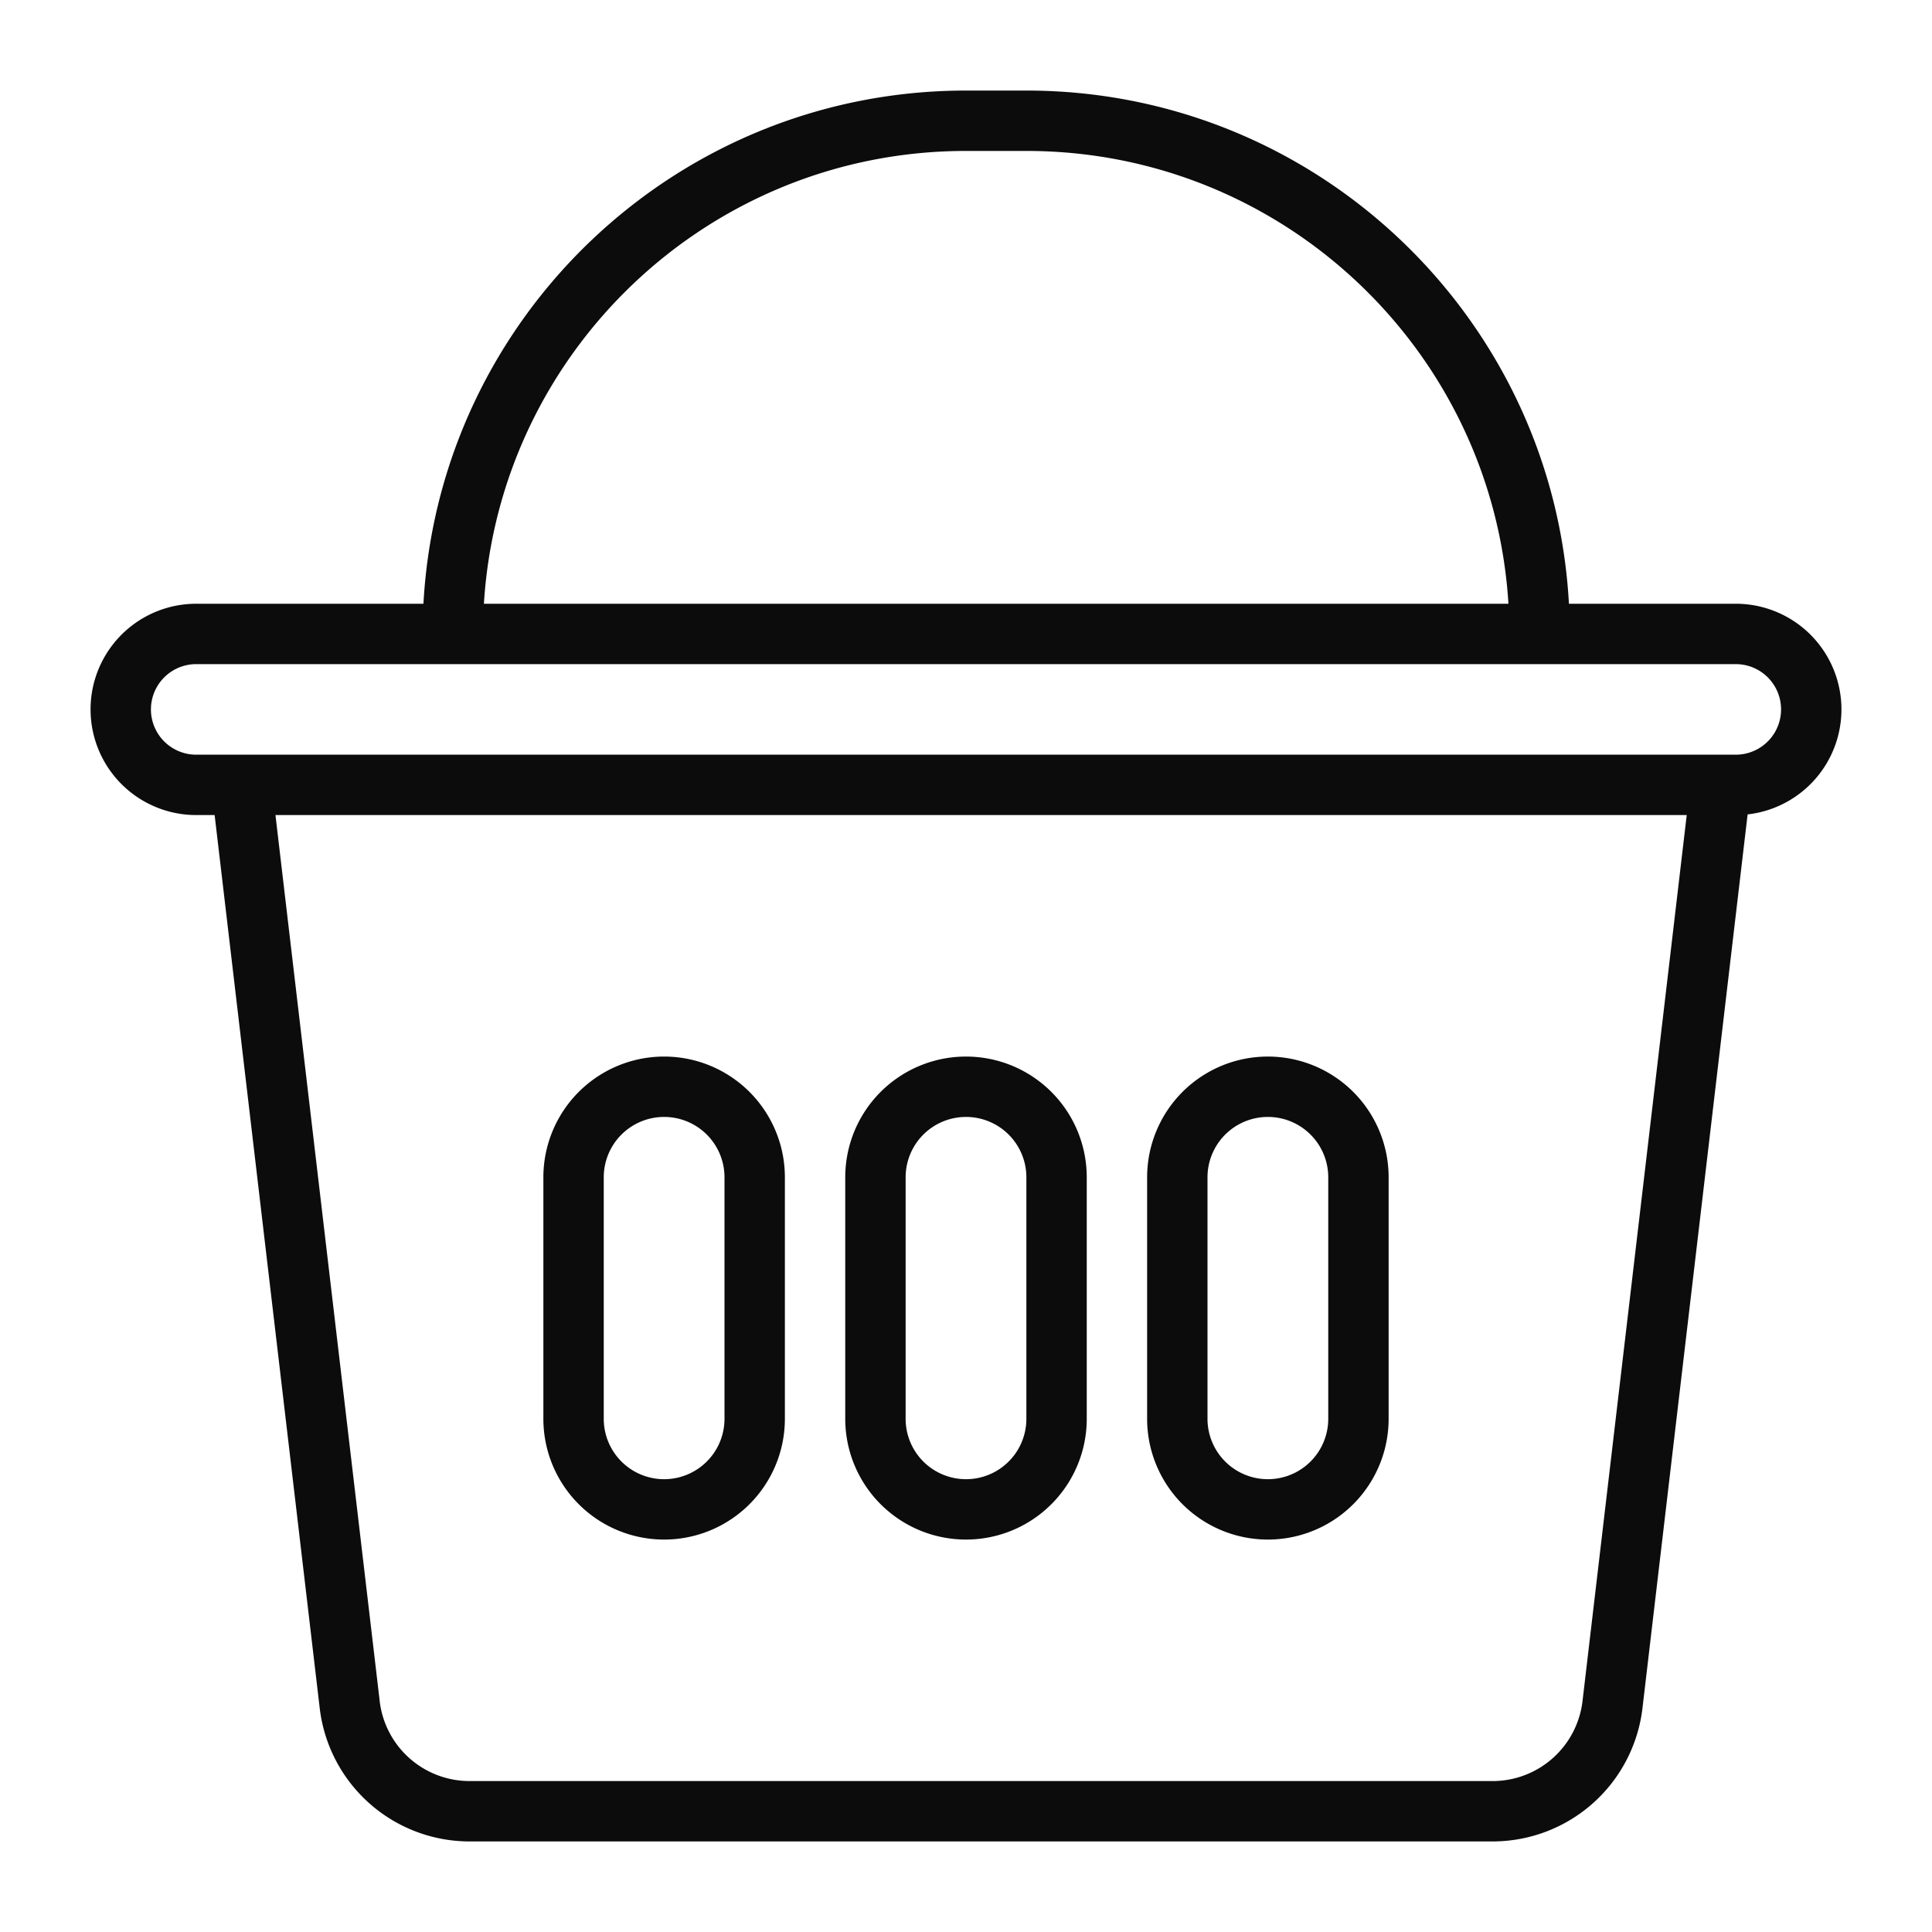
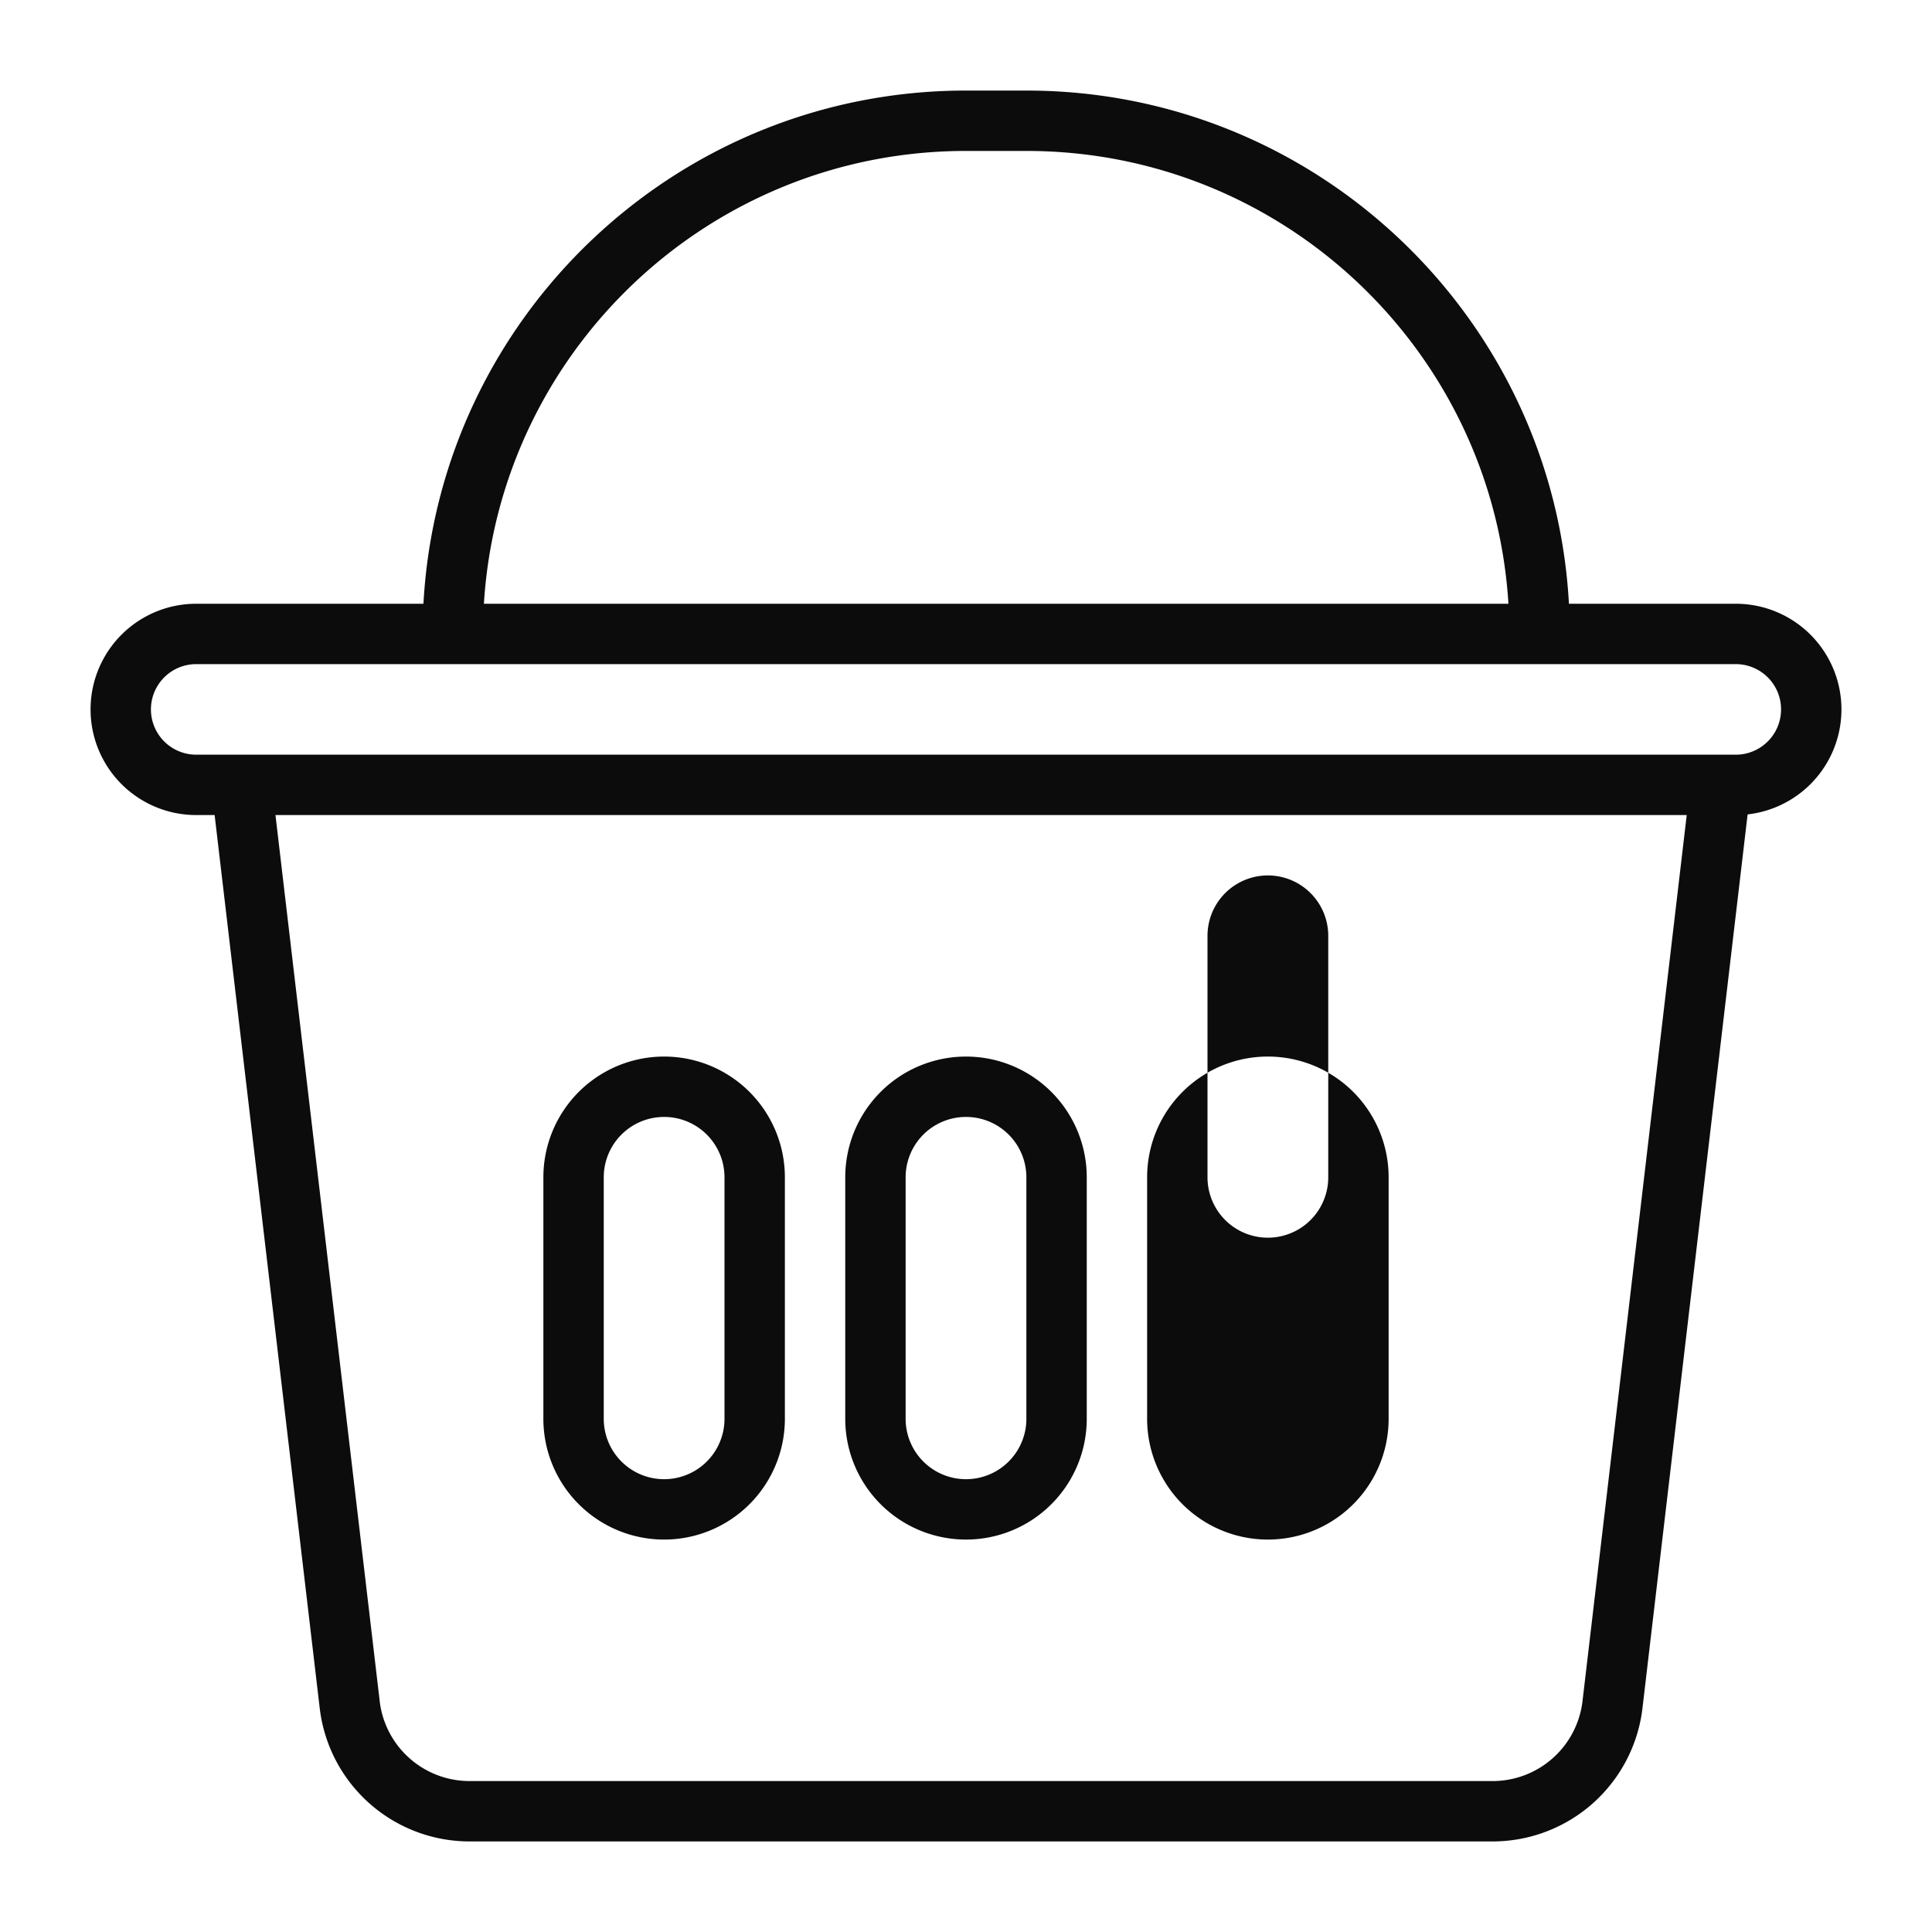
<svg xmlns="http://www.w3.org/2000/svg" version="1.1" width="512" height="512" x="0" y="0" viewBox="0 0 64 64" style="enable-background:new 0 0 512 512" xml:space="preserve" class="">
  <g>
-     <path fill="#0c0c0c" fill-rule="evenodd" d="M15 22H6.5a1.5 1.5 0 0 0 0 3h51a1.5 1.5 0 0 0 0-3H51zm-8.5 5h.61l3.481 29.584A5 5 0 0 0 15.557 61h33.886a5 5 0 0 0 4.966-4.416l3.483-29.606A3.5 3.5 0 0 0 57.5 20h-5.527C51.453 10.524 43.606 3 34 3h-2c-9.606 0-17.454 7.524-17.973 17H6.5a3.5 3.5 0 1 0 0 7zm6.078 29.35L9.125 27h46.75l-3.452 29.35a3 3 0 0 1-2.98 2.65H15.557a3 3 0 0 1-2.98-2.65zM49.969 20C49.453 11.63 42.501 5 34 5h-2c-8.5 0-15.453 6.63-15.97 15zM24 39v8a2 2 0 1 1-4 0v-8a2 2 0 1 1 4 0zm-6 0a4 4 0 0 1 8 0v8a4 4 0 0 1-8 0zm16 8v-8a2 2 0 1 0-4 0v8a2 2 0 1 0 4 0zm-2-12a4 4 0 0 0-4 4v8a4 4 0 0 0 8 0v-8a4 4 0 0 0-4-4zm12 4v8a2 2 0 1 1-4 0v-8a2 2 0 1 1 4 0zm-6 0a4 4 0 0 1 8 0v8a4 4 0 0 1-8 0z" clip-rule="evenodd" data-original="#000000" class="" />
+     <path fill="#0c0c0c" fill-rule="evenodd" d="M15 22H6.5a1.5 1.5 0 0 0 0 3h51a1.5 1.5 0 0 0 0-3H51zm-8.5 5h.61l3.481 29.584A5 5 0 0 0 15.557 61h33.886a5 5 0 0 0 4.966-4.416l3.483-29.606A3.5 3.5 0 0 0 57.5 20h-5.527C51.453 10.524 43.606 3 34 3h-2c-9.606 0-17.454 7.524-17.973 17H6.5a3.5 3.5 0 1 0 0 7zm6.078 29.35L9.125 27h46.75l-3.452 29.35a3 3 0 0 1-2.98 2.65H15.557a3 3 0 0 1-2.98-2.65zM49.969 20C49.453 11.63 42.501 5 34 5h-2c-8.5 0-15.453 6.63-15.97 15zM24 39v8a2 2 0 1 1-4 0v-8a2 2 0 1 1 4 0zm-6 0a4 4 0 0 1 8 0v8a4 4 0 0 1-8 0zm16 8v-8a2 2 0 1 0-4 0v8a2 2 0 1 0 4 0zm-2-12a4 4 0 0 0-4 4v8a4 4 0 0 0 8 0v-8a4 4 0 0 0-4-4zm12 4a2 2 0 1 1-4 0v-8a2 2 0 1 1 4 0zm-6 0a4 4 0 0 1 8 0v8a4 4 0 0 1-8 0z" clip-rule="evenodd" data-original="#000000" class="" />
  </g>
</svg>